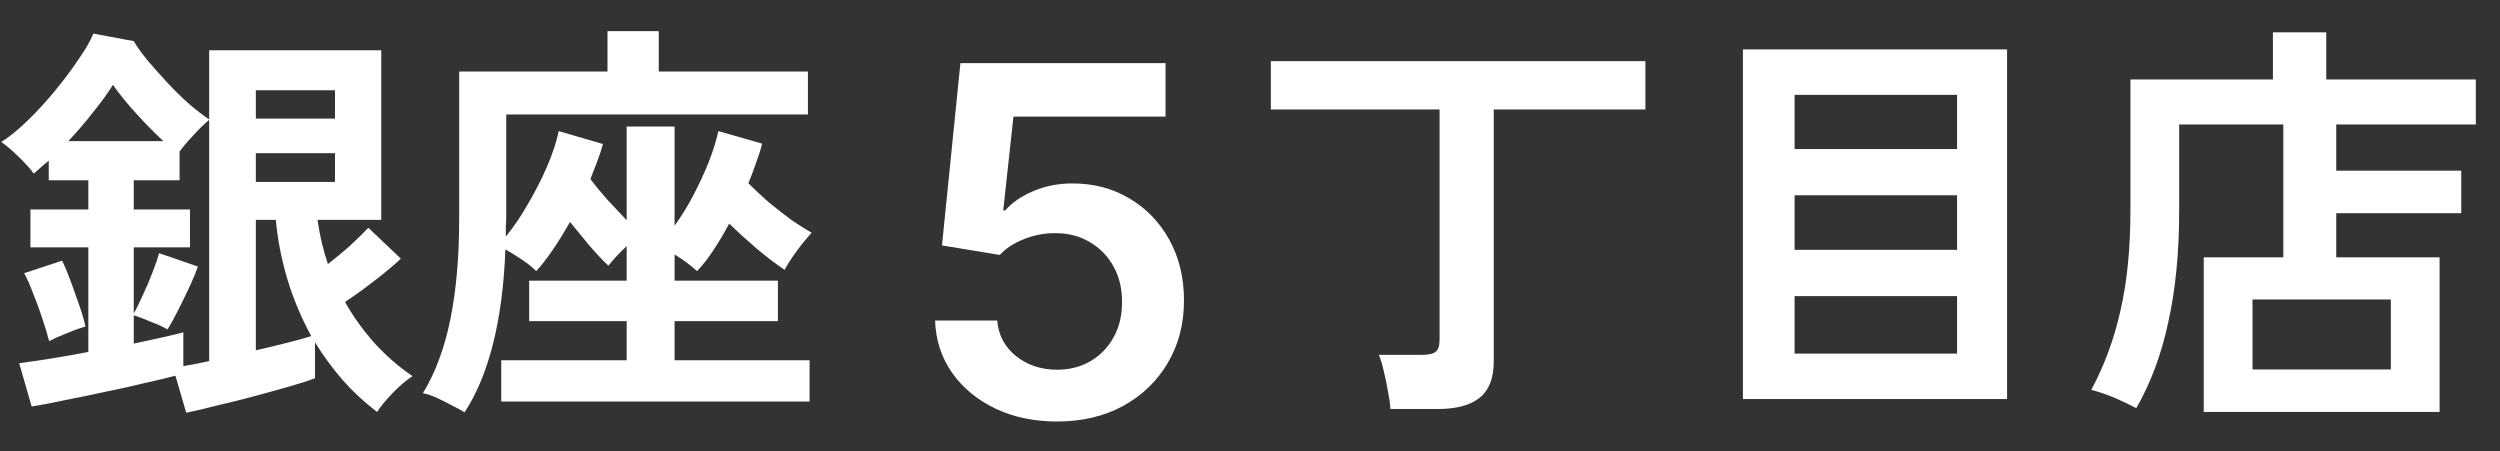
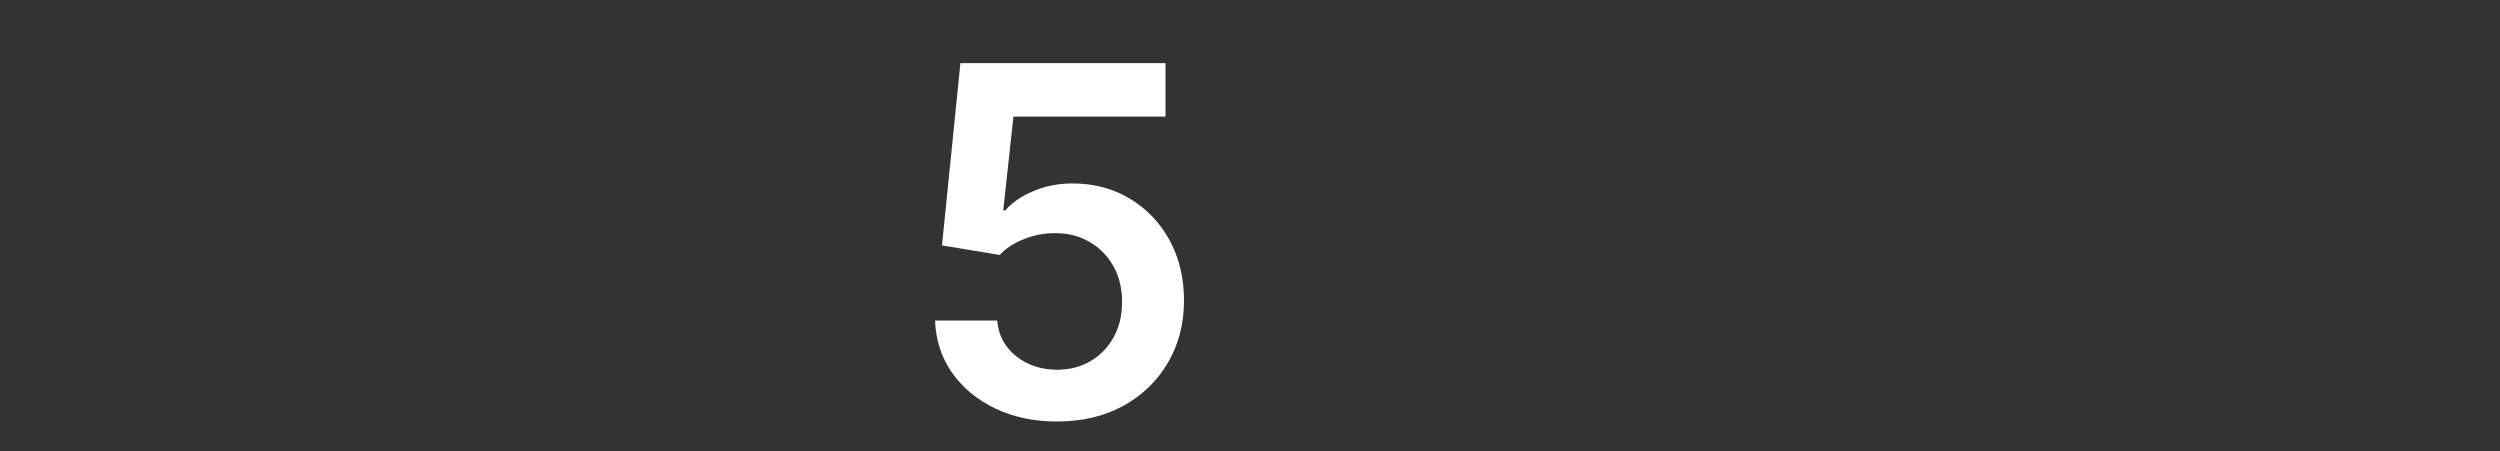
<svg xmlns="http://www.w3.org/2000/svg" width="72" height="13" viewBox="0 0 72 13" fill="none">
  <rect x="0" y="0" width="72" height="13" fill="#333333" stroke="none" />
-   <path d="M63.468 11.864V7.412H65.76V3.584H62.76V6.08C62.76 7.272 62.656 8.336 62.448 9.272C62.248 10.208 61.94 11.036 61.524 11.756C61.364 11.668 61.156 11.568 60.9 11.456C60.644 11.352 60.42 11.276 60.228 11.228C60.604 10.532 60.884 9.772 61.068 8.948C61.26 8.124 61.356 7.164 61.356 6.068V2.288H65.46V0.932H66.996V2.288H71.304V3.584H67.284V4.916H70.884V6.14H67.284V7.412H70.26V11.864H63.468ZM64.872 10.64H68.856V8.624H64.872V10.64Z" fill="white" />
-   <path d="M50.196 11.492V1.424H57.804V11.492H50.196ZM51.684 10.184H56.364V8.528H51.684V10.184ZM51.684 7.196H56.364V5.624H51.684V7.196ZM51.684 4.292H56.364V2.732H51.684V4.292Z" fill="white" />
-   <path d="M40.044 11.78C40.036 11.636 40.012 11.464 39.972 11.264C39.94 11.072 39.9 10.88 39.852 10.688C39.812 10.496 39.764 10.34 39.708 10.22H40.956C41.14 10.22 41.268 10.192 41.34 10.136C41.42 10.08 41.46 9.964 41.46 9.788V3.152H36.6V1.76H47.388V3.152H43.02V10.412C43.02 10.892 42.884 11.24 42.612 11.456C42.348 11.672 41.94 11.78 41.388 11.78H40.044Z" fill="white" />
  <path d="M30.445 12.139C29.782 12.139 29.188 12.015 28.665 11.766C28.141 11.514 27.725 11.17 27.417 10.732C27.112 10.295 26.95 9.794 26.93 9.231H28.72C28.753 9.648 28.933 9.99 29.261 10.255C29.59 10.517 29.984 10.648 30.445 10.648C30.806 10.648 31.127 10.565 31.409 10.399C31.691 10.233 31.913 10.003 32.075 9.708C32.238 9.413 32.317 9.077 32.314 8.699C32.317 8.314 32.236 7.973 32.07 7.675C31.905 7.376 31.678 7.143 31.389 6.974C31.101 6.801 30.769 6.715 30.395 6.715C30.09 6.712 29.79 6.768 29.495 6.884C29.2 7 28.966 7.153 28.794 7.342L27.129 7.068L27.66 1.818H33.567V3.359H29.187L28.893 6.059H28.953C29.142 5.837 29.409 5.653 29.754 5.507C30.098 5.358 30.476 5.283 30.887 5.283C31.504 5.283 32.054 5.429 32.538 5.721C33.022 6.009 33.403 6.407 33.681 6.914C33.959 7.421 34.099 8.001 34.099 8.654C34.099 9.327 33.943 9.927 33.631 10.454C33.323 10.977 32.894 11.39 32.344 11.692C31.797 11.99 31.164 12.139 30.445 12.139Z" fill="white" />
-   <path d="M13.38 11.876C13.292 11.82 13.168 11.752 13.008 11.672C12.856 11.592 12.704 11.516 12.552 11.444C12.4 11.38 12.276 11.34 12.18 11.324C12.54 10.732 12.804 10.02 12.972 9.188C13.14 8.356 13.224 7.4 13.224 6.32V2.06H17.496V0.896H18.972V2.06H23.268V3.296H14.58V6.224C14.58 6.328 14.576 6.428 14.568 6.524C14.568 6.62 14.568 6.716 14.568 6.812C14.792 6.54 15.004 6.228 15.204 5.876C15.412 5.524 15.596 5.164 15.756 4.796C15.916 4.42 16.028 4.08 16.092 3.776L17.364 4.148C17.324 4.3 17.272 4.46 17.208 4.628C17.144 4.796 17.076 4.972 17.004 5.156C17.14 5.34 17.304 5.54 17.496 5.756C17.688 5.964 17.872 6.16 18.048 6.344V3.644H19.428V6.5C19.62 6.236 19.8 5.944 19.968 5.624C20.136 5.304 20.284 4.984 20.412 4.664C20.54 4.336 20.632 4.04 20.688 3.776L21.948 4.136C21.908 4.304 21.852 4.484 21.78 4.676C21.716 4.868 21.64 5.068 21.552 5.276C21.72 5.444 21.912 5.624 22.128 5.816C22.352 6 22.572 6.172 22.788 6.332C23.012 6.484 23.208 6.608 23.376 6.704C23.248 6.84 23.104 7.016 22.944 7.232C22.792 7.44 22.676 7.62 22.596 7.772C22.348 7.604 22.08 7.4 21.792 7.16C21.512 6.92 21.248 6.68 21 6.44C20.856 6.712 20.704 6.968 20.544 7.208C20.392 7.44 20.236 7.64 20.076 7.808C19.892 7.64 19.676 7.48 19.428 7.328V8.084H22.404V9.248H19.428V10.376H23.316V11.564H14.436V10.376H18.048V9.248H15.24V8.084H18.048V7.088C17.944 7.184 17.844 7.284 17.748 7.388C17.66 7.484 17.584 7.572 17.52 7.652C17.344 7.484 17.16 7.288 16.968 7.064C16.784 6.84 16.6 6.616 16.416 6.392C16.264 6.664 16.104 6.924 15.936 7.172C15.768 7.42 15.604 7.632 15.444 7.808C15.332 7.696 15.192 7.584 15.024 7.472C14.856 7.36 14.7 7.264 14.556 7.184C14.476 9.232 14.084 10.796 13.38 11.876Z" fill="white" />
-   <path d="M5.364 11.888L5.052 10.82C4.812 10.884 4.512 10.956 4.152 11.036C3.792 11.124 3.412 11.208 3.012 11.288C2.612 11.376 2.224 11.456 1.848 11.528C1.48 11.608 1.168 11.668 0.912 11.708L0.552 10.46C0.744 10.436 1.02 10.396 1.38 10.34C1.74 10.284 2.128 10.216 2.544 10.136V7.124H0.876V6.032H2.544V5.192H1.404V4.628C1.332 4.692 1.256 4.756 1.176 4.82C1.104 4.884 1.036 4.944 0.972 5C0.868 4.856 0.724 4.696 0.54 4.52C0.356 4.336 0.188 4.192 0.036 4.088C0.268 3.944 0.52 3.74 0.792 3.476C1.072 3.204 1.34 2.912 1.596 2.6C1.852 2.288 2.076 1.988 2.268 1.7C2.468 1.412 2.608 1.168 2.688 0.968L3.852 1.184C3.94 1.336 4.068 1.516 4.236 1.724C4.412 1.932 4.604 2.148 4.812 2.372C5.02 2.596 5.232 2.804 5.448 2.996C5.664 3.18 5.856 3.328 6.024 3.44V1.448H10.98V6.332H9.144C9.208 6.78 9.308 7.204 9.444 7.604C9.652 7.444 9.86 7.272 10.068 7.088C10.276 6.896 10.456 6.72 10.608 6.56L11.544 7.448C11.352 7.632 11.104 7.84 10.8 8.072C10.504 8.304 10.216 8.512 9.936 8.696C10.176 9.12 10.46 9.516 10.788 9.884C11.124 10.252 11.488 10.568 11.88 10.832C11.688 10.96 11.496 11.124 11.304 11.324C11.112 11.524 10.964 11.704 10.86 11.864C10.492 11.584 10.16 11.276 9.864 10.94C9.568 10.596 9.304 10.236 9.072 9.86V10.892C8.888 10.964 8.64 11.044 8.328 11.132C8.024 11.22 7.692 11.312 7.332 11.408C6.98 11.504 6.628 11.592 6.276 11.672C5.932 11.76 5.628 11.832 5.364 11.888ZM5.28 10.544C5.384 10.528 5.496 10.508 5.616 10.484C5.744 10.46 5.88 10.432 6.024 10.4V3.452C5.896 3.556 5.748 3.7 5.58 3.884C5.412 4.06 5.276 4.22 5.172 4.364V5.192H3.852V6.032H5.472V7.124H3.852V9.032C3.932 8.888 4.02 8.708 4.116 8.492C4.22 8.276 4.312 8.06 4.392 7.844C4.48 7.62 4.544 7.436 4.584 7.292L5.7 7.676C5.66 7.796 5.588 7.972 5.484 8.204C5.38 8.428 5.268 8.66 5.148 8.9C5.028 9.14 4.92 9.336 4.824 9.488C4.704 9.416 4.548 9.344 4.356 9.272C4.172 9.192 4.004 9.128 3.852 9.08V9.896C4.156 9.832 4.432 9.772 4.68 9.716C4.928 9.66 5.128 9.612 5.28 9.572V10.544ZM7.368 10.088C7.688 10.016 7.988 9.944 8.268 9.872C8.556 9.8 8.788 9.736 8.964 9.68C8.668 9.136 8.436 8.58 8.268 8.012C8.1 7.436 7.992 6.876 7.944 6.332H7.368V10.088ZM1.416 9.824C1.368 9.64 1.304 9.428 1.224 9.188C1.144 8.94 1.056 8.7 0.96 8.468C0.872 8.228 0.784 8.028 0.696 7.868L1.788 7.508C1.868 7.668 1.952 7.868 2.04 8.108C2.128 8.348 2.212 8.584 2.292 8.816C2.372 9.048 2.428 9.244 2.46 9.404C2.292 9.452 2.104 9.52 1.896 9.608C1.696 9.688 1.536 9.76 1.416 9.824ZM1.968 4.064H4.704C4.456 3.832 4.2 3.572 3.936 3.284C3.672 2.996 3.444 2.716 3.252 2.444C3.108 2.676 2.92 2.936 2.688 3.224C2.464 3.512 2.224 3.792 1.968 4.064ZM7.368 5.24H9.648V4.412H7.368V5.24ZM7.368 3.416H9.648V2.6H7.368V3.416Z" fill="white" />
</svg>